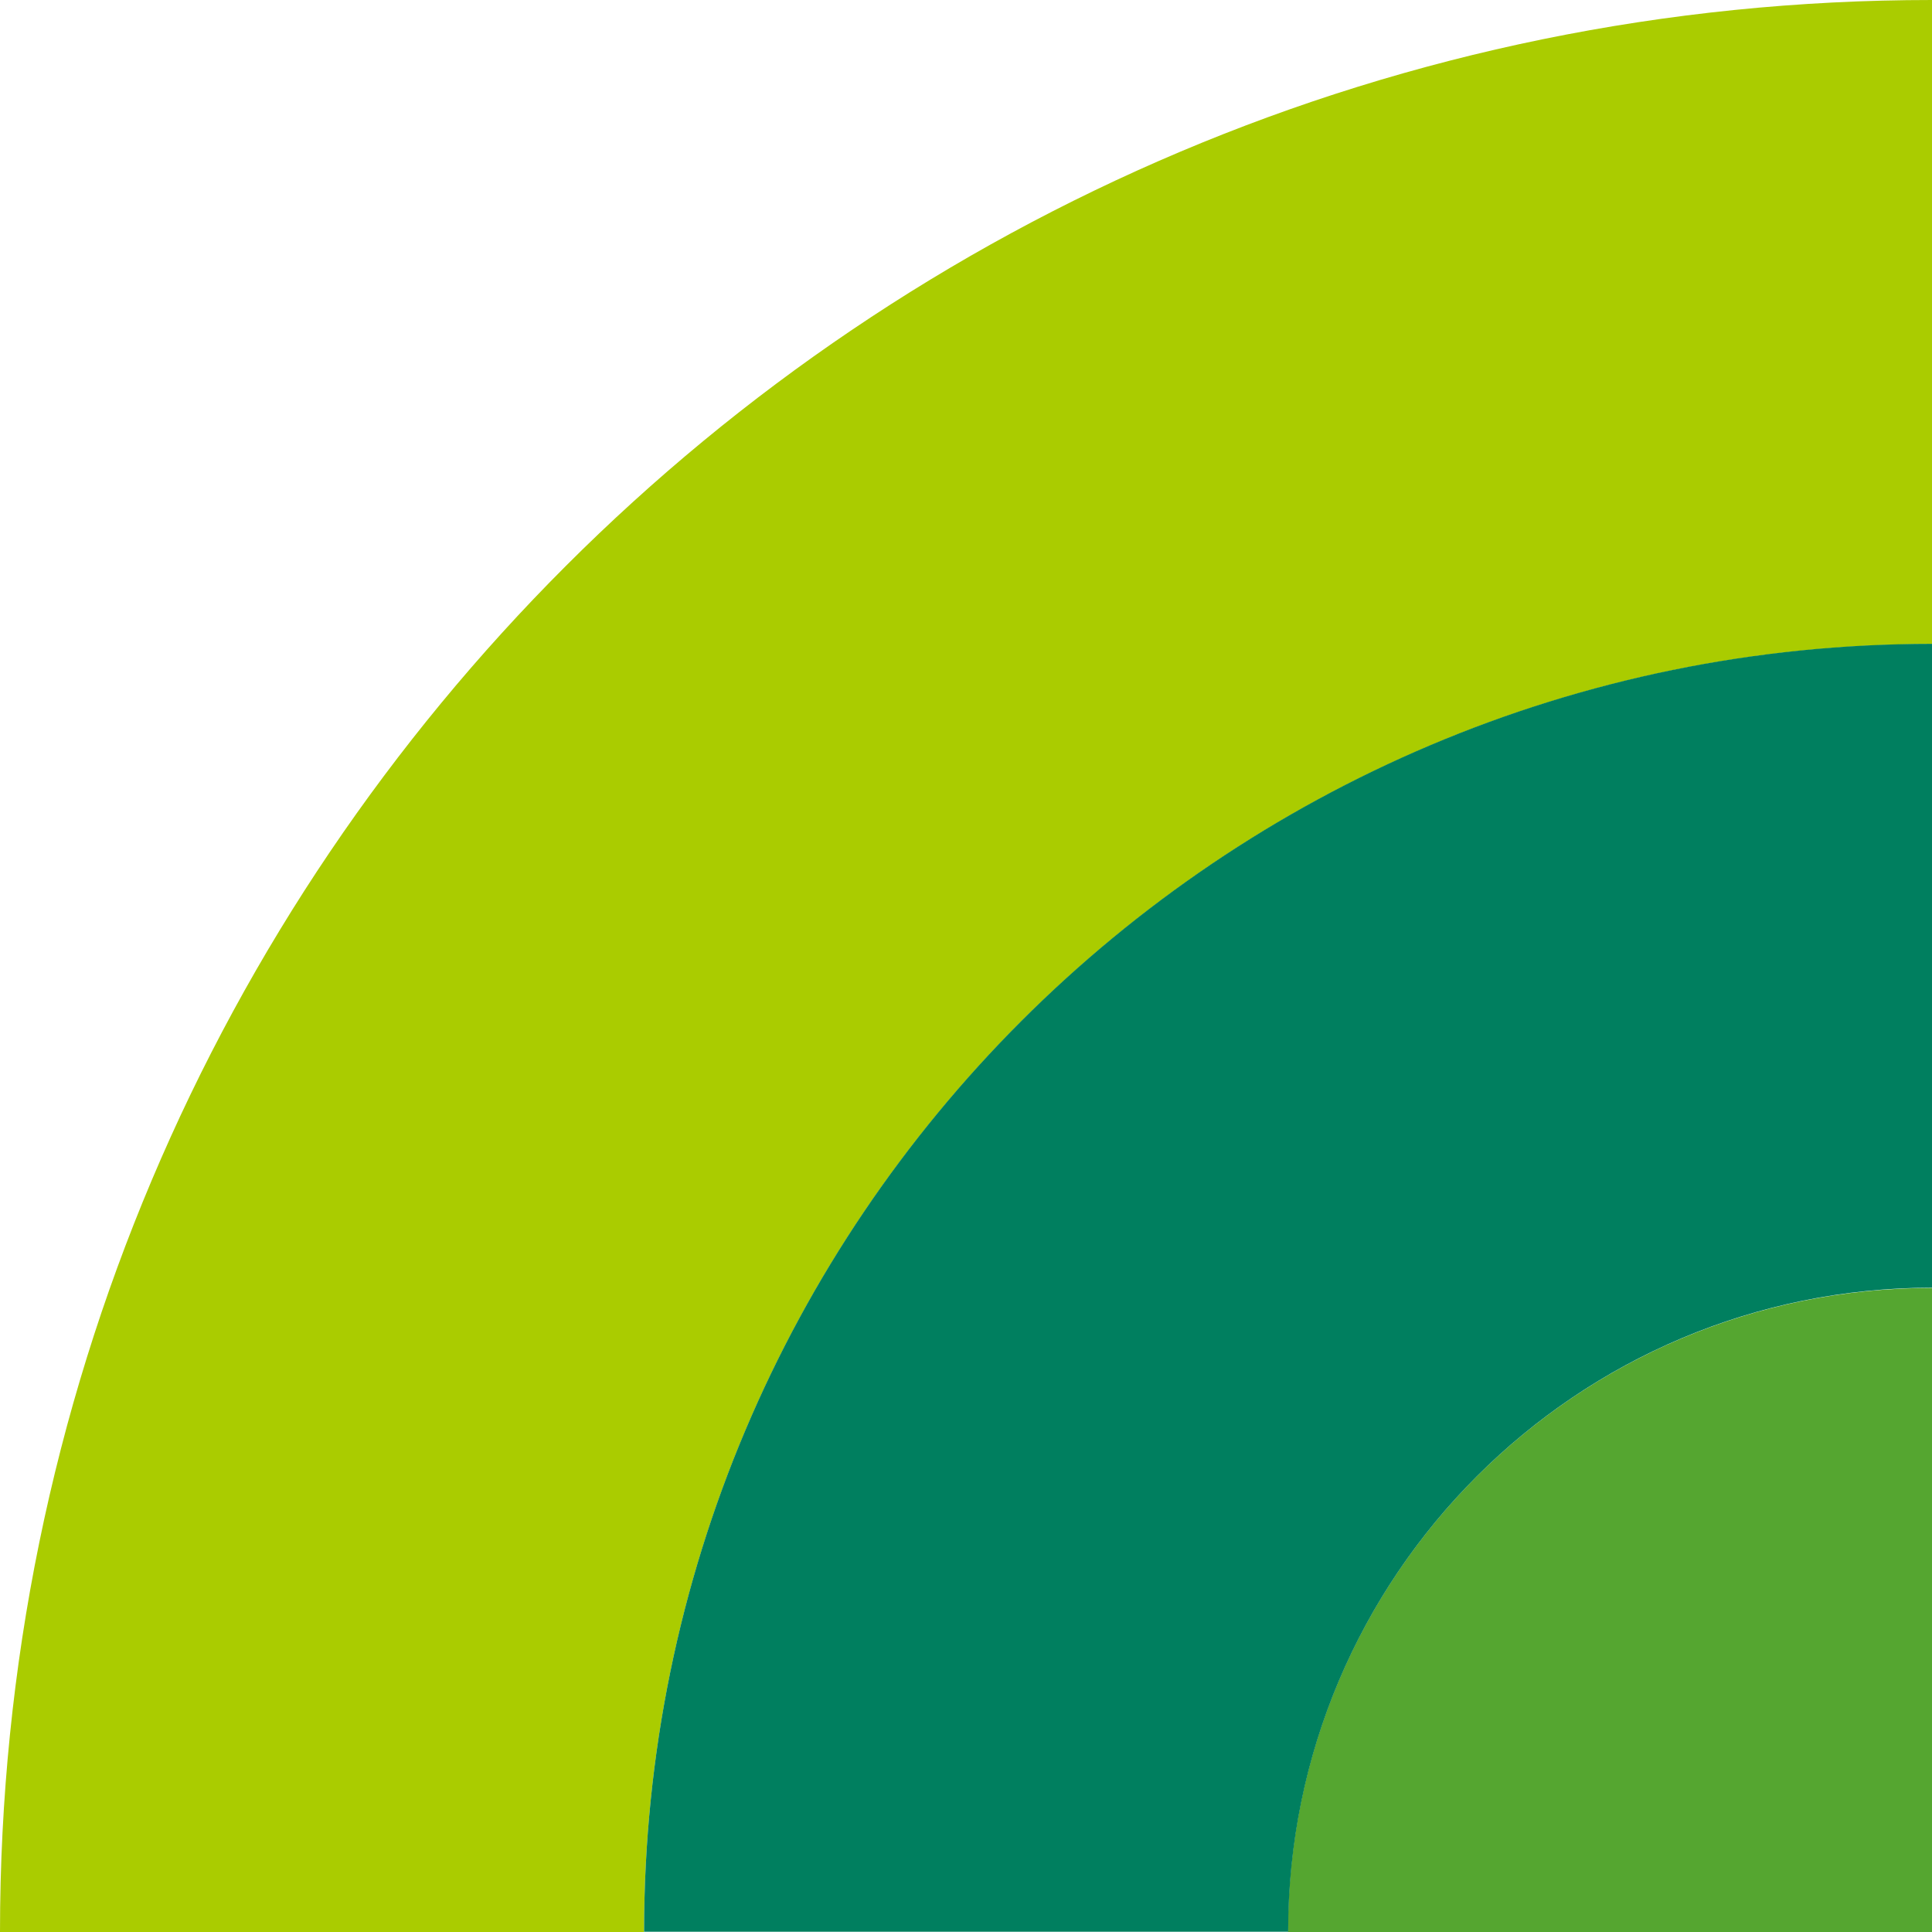
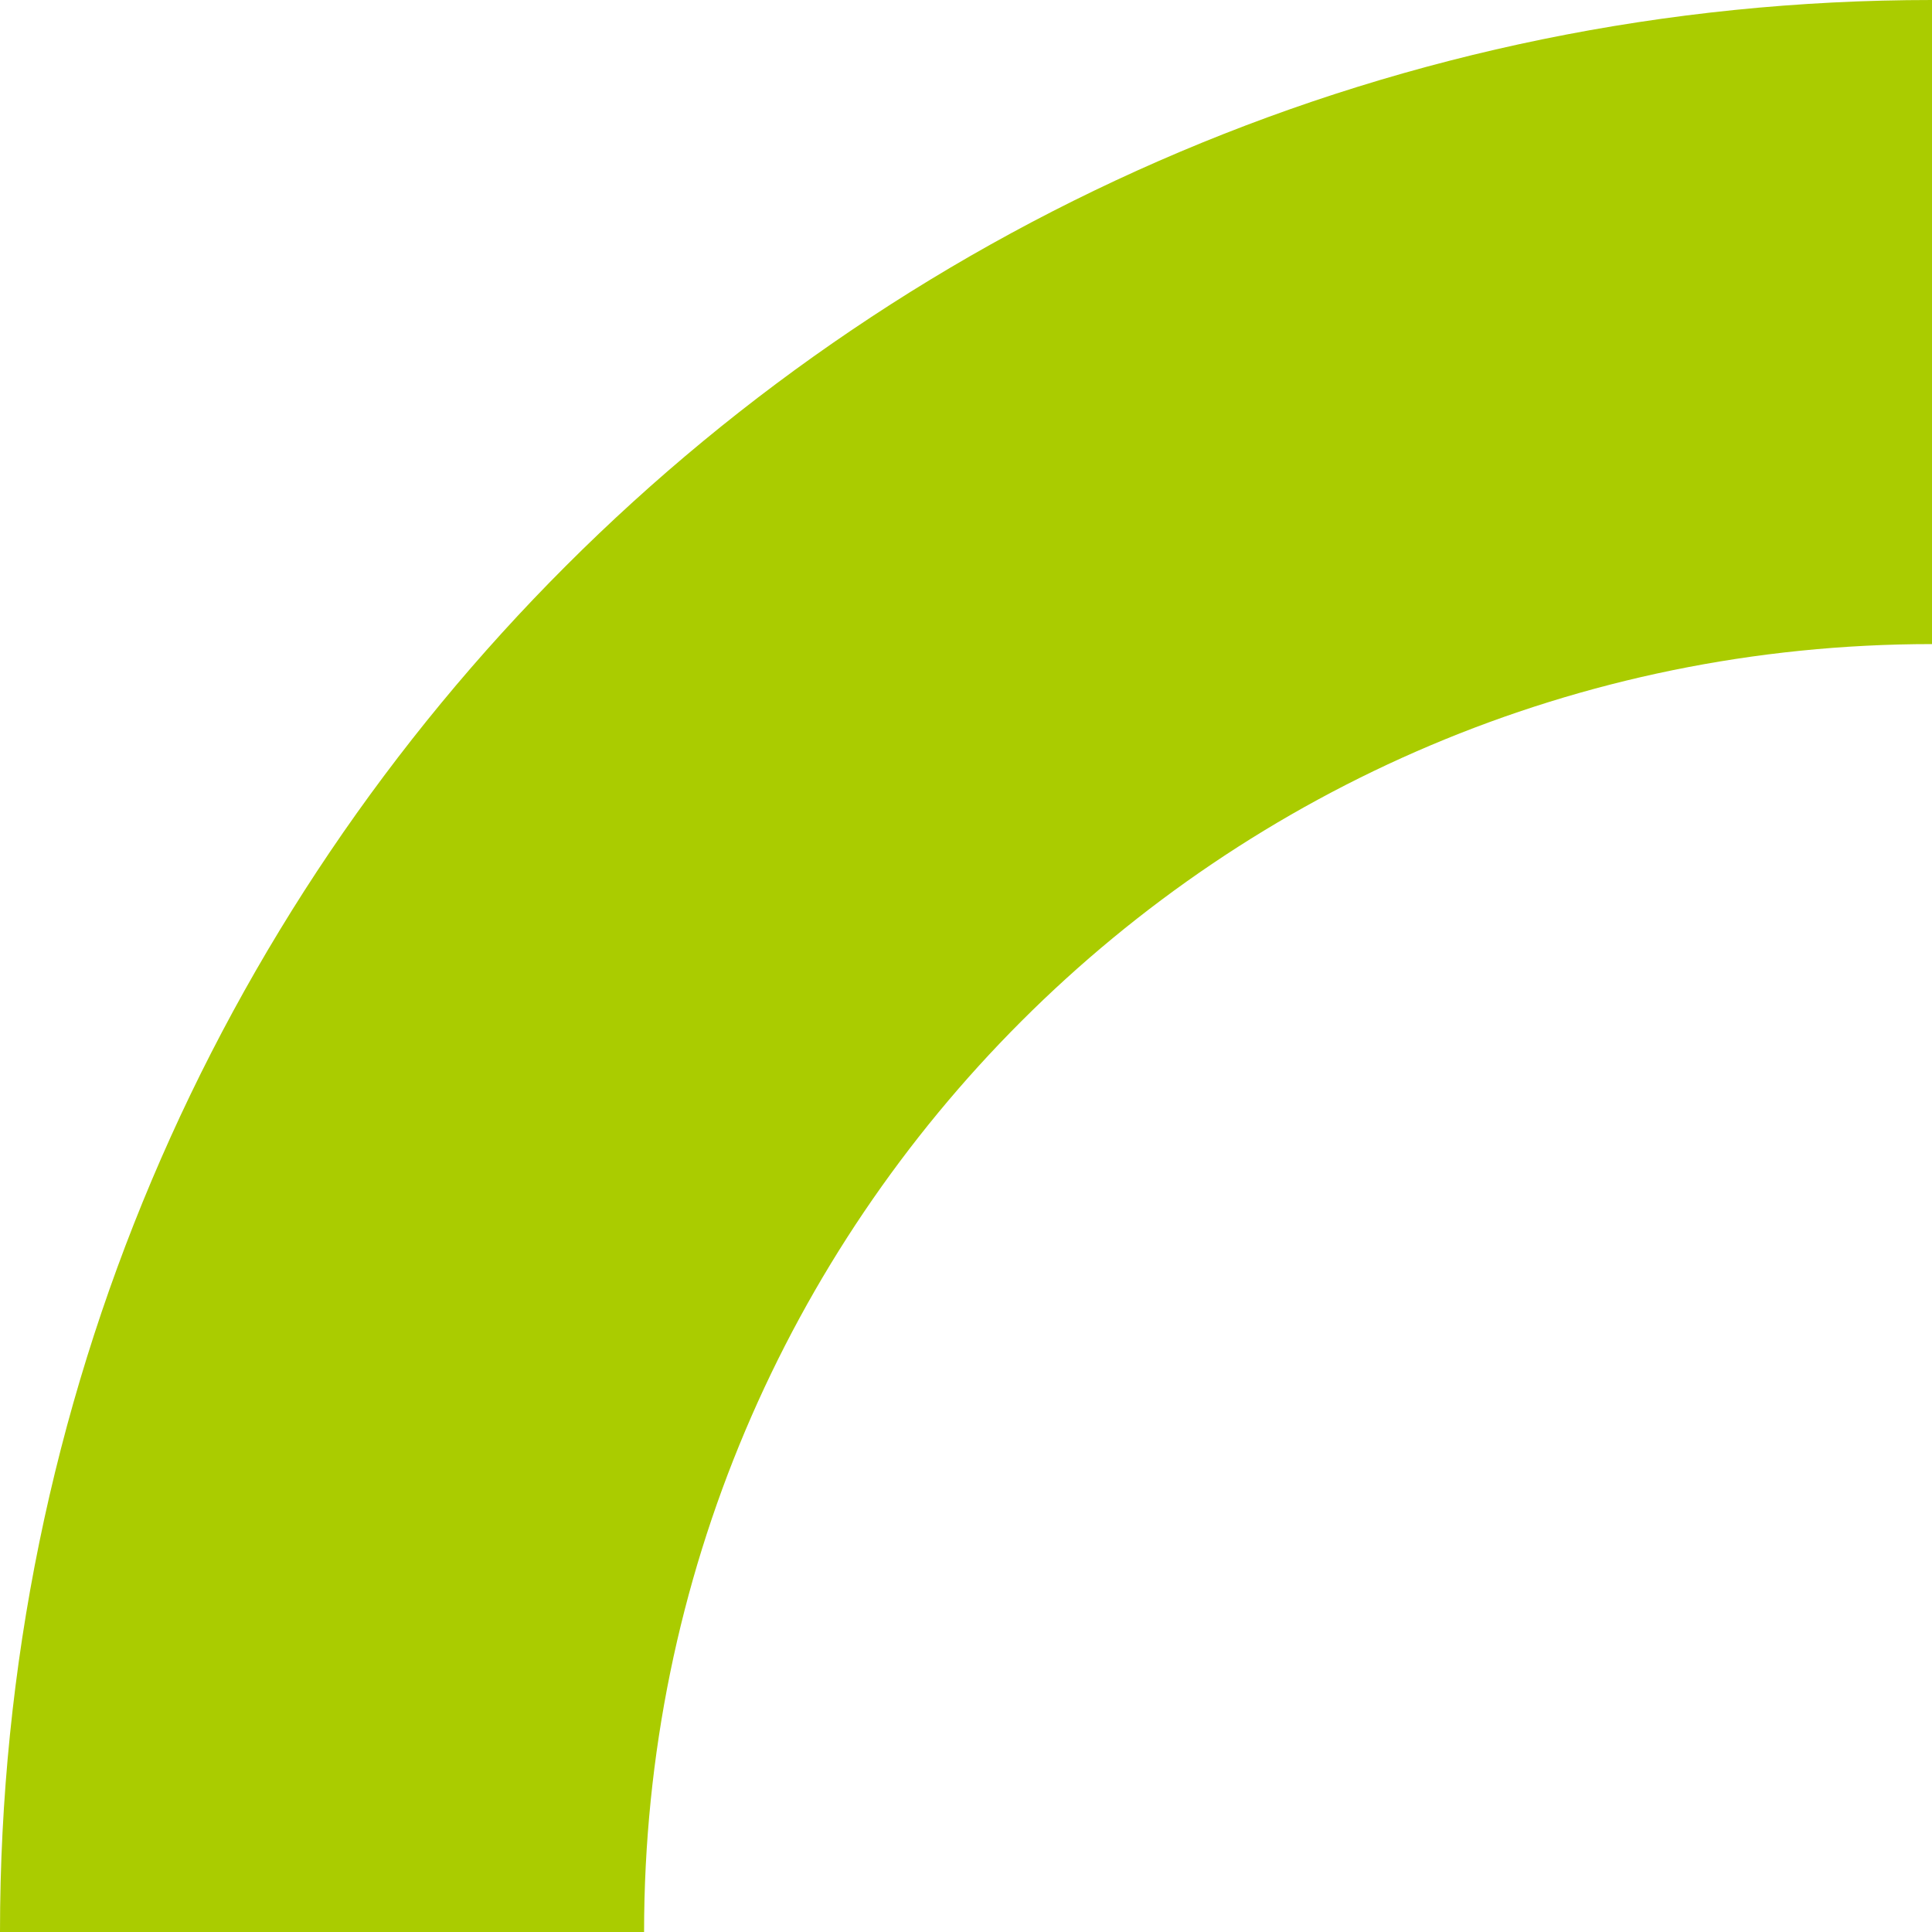
<svg xmlns="http://www.w3.org/2000/svg" id="_レイヤー_2" data-name="レイヤー_2" viewBox="0 0 80 80">
  <defs>
    <style>
      .cls-1 {
        fill: none;
      }

      .cls-2 {
        fill: #007f5f;
      }

      .cls-3 {
        fill: #ac0;
      }

      .cls-4 {
        fill: #55a630;
      }
    </style>
  </defs>
  <g id="layout">
    <g>
      <rect class="cls-1" width="80" height="80" />
      <path class="cls-3" d="M80,26.67V0C35.82,0,0,35.82,0,80h26.67c0-29.46,23.88-53.33,53.33-53.33Z" />
-       <path class="cls-4" d="M80,53.33c-14.73,0-26.67,11.94-26.67,26.67h26.67v-26.67Z" />
-       <path class="cls-2" d="M80,53.33v-26.67c-29.46,0-53.33,23.88-53.33,53.33h26.67c0-14.73,11.94-26.67,26.67-26.67Z" />
    </g>
  </g>
</svg>